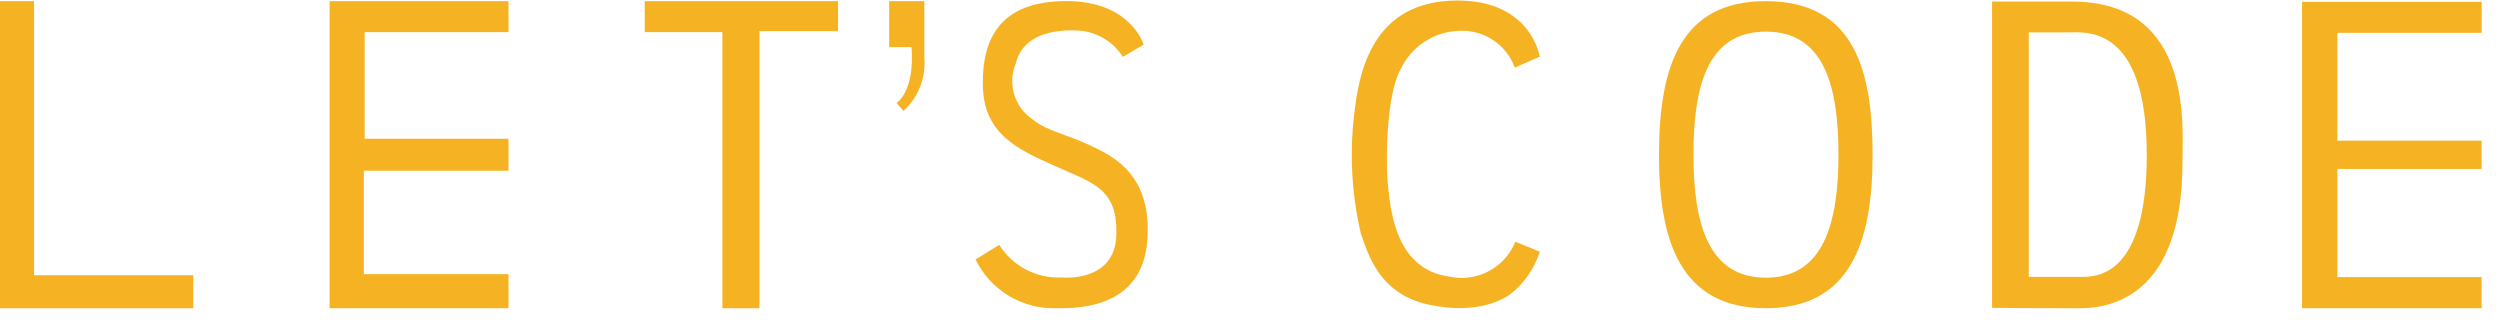
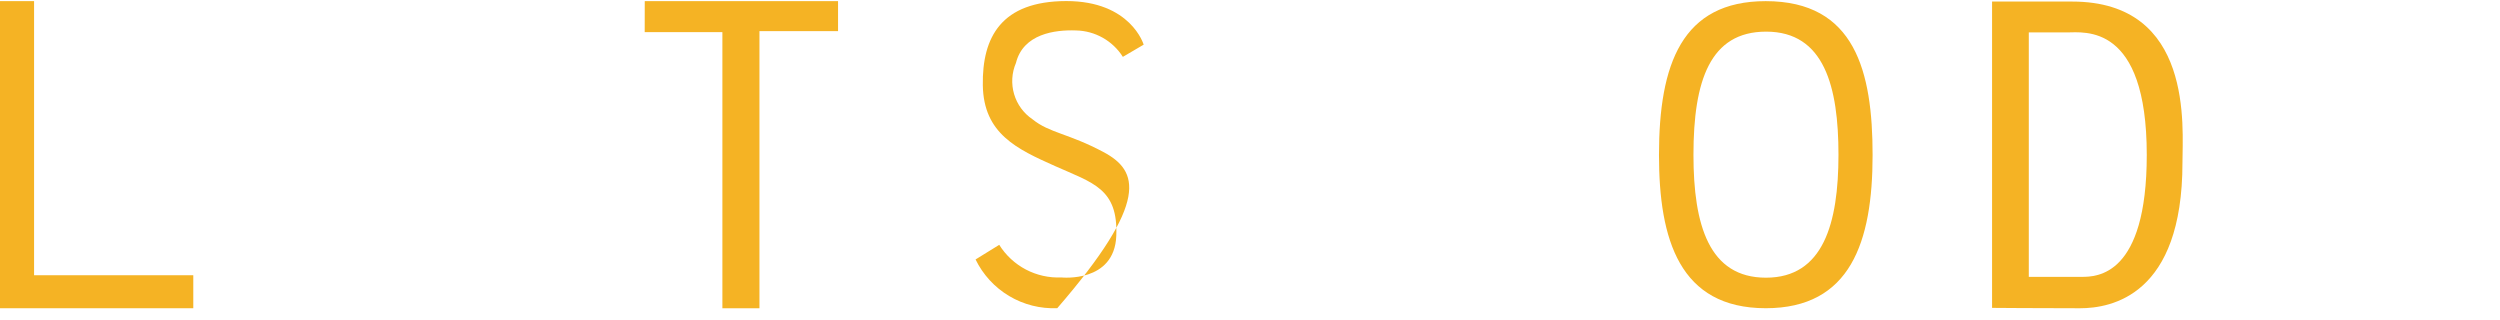
<svg xmlns="http://www.w3.org/2000/svg" width="133" height="17" viewBox="0 0 133 17" fill="none">
  <path d="M0 0.06H1.813V14.643H10.283V16.398H0V0.06Z" fill="#F5B324" />
-   <path d="M17.535 0.06H27.053V1.71H19.4V7.381H27.053V9.083H19.357V14.585H27.053V16.397H17.535V0.06Z" fill="#F5B324" />
  <path d="M34.301 0.06H44.584V1.658H40.403V16.398H38.431V1.711H34.298L34.301 0.06Z" fill="#F5B324" />
-   <path d="M59.736 3.025L60.843 2.376C60.843 2.376 60.164 0.051 56.722 0.057C53.28 0.063 52.244 1.964 52.286 4.54C52.328 7.115 54.105 7.931 56.127 8.834C58.149 9.738 59.486 10.026 59.387 12.544C59.288 15.063 56.466 14.76 56.466 14.76C55.811 14.789 55.159 14.644 54.578 14.34C53.997 14.035 53.507 13.581 53.159 13.025L51.9 13.803C52.293 14.612 52.914 15.288 53.686 15.748C54.459 16.209 55.349 16.433 56.247 16.395C59.612 16.462 60.886 14.88 61.039 12.779C61.191 10.678 60.563 9.08 58.703 8.088C56.844 7.096 55.835 7.079 54.932 6.348C54.459 6.029 54.111 5.555 53.95 5.007C53.789 4.46 53.824 3.873 54.049 3.349C54.435 1.797 56.129 1.578 57.246 1.62C57.745 1.63 58.233 1.764 58.668 2.009C59.102 2.254 59.469 2.603 59.736 3.025Z" fill="#F5B324" />
-   <path d="M132.024 0.101V1.747H124.348V7.483H132.023V8.988H124.348V14.74H132.023V16.397H122.469V0.101H132.024Z" fill="#F5B324" />
-   <path d="M80.586 3.597L81.912 3.017C81.912 3.017 81.478 0.028 77.539 0.028C73.6 0.028 72.437 2.89 72.094 5.676C71.776 7.932 71.881 10.228 72.403 12.446C72.774 13.454 73.329 15.643 76.034 16.213C78.739 16.783 80.12 15.826 80.391 15.617C81.109 15.043 81.639 14.268 81.917 13.392L80.616 12.859C80.344 13.533 79.844 14.088 79.202 14.428C78.561 14.767 77.82 14.869 77.11 14.715C74.346 14.344 73.996 11.429 73.845 9.907C73.694 8.385 73.788 4.943 74.508 3.7C74.787 3.098 75.229 2.586 75.784 2.222C76.339 1.858 76.984 1.656 77.648 1.639C78.282 1.609 78.91 1.783 79.439 2.135C79.967 2.488 80.369 3 80.586 3.597Z" fill="#F5B324" />
+   <path d="M59.736 3.025L60.843 2.376C60.843 2.376 60.164 0.051 56.722 0.057C53.28 0.063 52.244 1.964 52.286 4.54C52.328 7.115 54.105 7.931 56.127 8.834C58.149 9.738 59.486 10.026 59.387 12.544C59.288 15.063 56.466 14.76 56.466 14.76C55.811 14.789 55.159 14.644 54.578 14.34C53.997 14.035 53.507 13.581 53.159 13.025L51.9 13.803C52.293 14.612 52.914 15.288 53.686 15.748C54.459 16.209 55.349 16.433 56.247 16.395C61.191 10.678 60.563 9.08 58.703 8.088C56.844 7.096 55.835 7.079 54.932 6.348C54.459 6.029 54.111 5.555 53.95 5.007C53.789 4.46 53.824 3.873 54.049 3.349C54.435 1.797 56.129 1.578 57.246 1.62C57.745 1.63 58.233 1.764 58.668 2.009C59.102 2.254 59.469 2.603 59.736 3.025Z" fill="#F5B324" />
  <path d="M110.235 0.083H105.978V16.379C105.978 16.379 108.512 16.399 110.652 16.399C112.331 16.399 116.107 15.712 116.107 8.654C116.106 6.797 116.717 0.083 110.235 0.083ZM110.742 14.729H107.932V1.725H109.958C110.883 1.725 114.208 1.213 114.208 8.24C114.208 14.688 111.548 14.729 110.743 14.729H110.742Z" fill="#F5B324" />
-   <path d="M47.304 2.505V0.06H49.174V3.058C49.22 3.585 49.144 4.116 48.952 4.61C48.76 5.103 48.457 5.546 48.066 5.903L47.69 5.474C47.69 5.474 48.672 4.921 48.495 2.507L47.304 2.505Z" fill="#F5B324" />
  <path d="M93.937 0.061C89.48 0.061 88.258 3.404 88.258 8.249C88.258 12.737 89.35 16.397 93.941 16.397C98.432 16.397 99.622 12.895 99.622 8.249C99.622 3.806 98.695 0.061 93.937 0.061ZM93.949 14.773C90.923 14.773 90.092 11.98 90.092 8.235C90.092 4.288 90.975 1.683 93.959 1.683C97.062 1.683 97.807 4.627 97.807 8.235C97.806 11.882 97.001 14.773 93.951 14.773H93.949Z" fill="#F5B324" />
</svg>